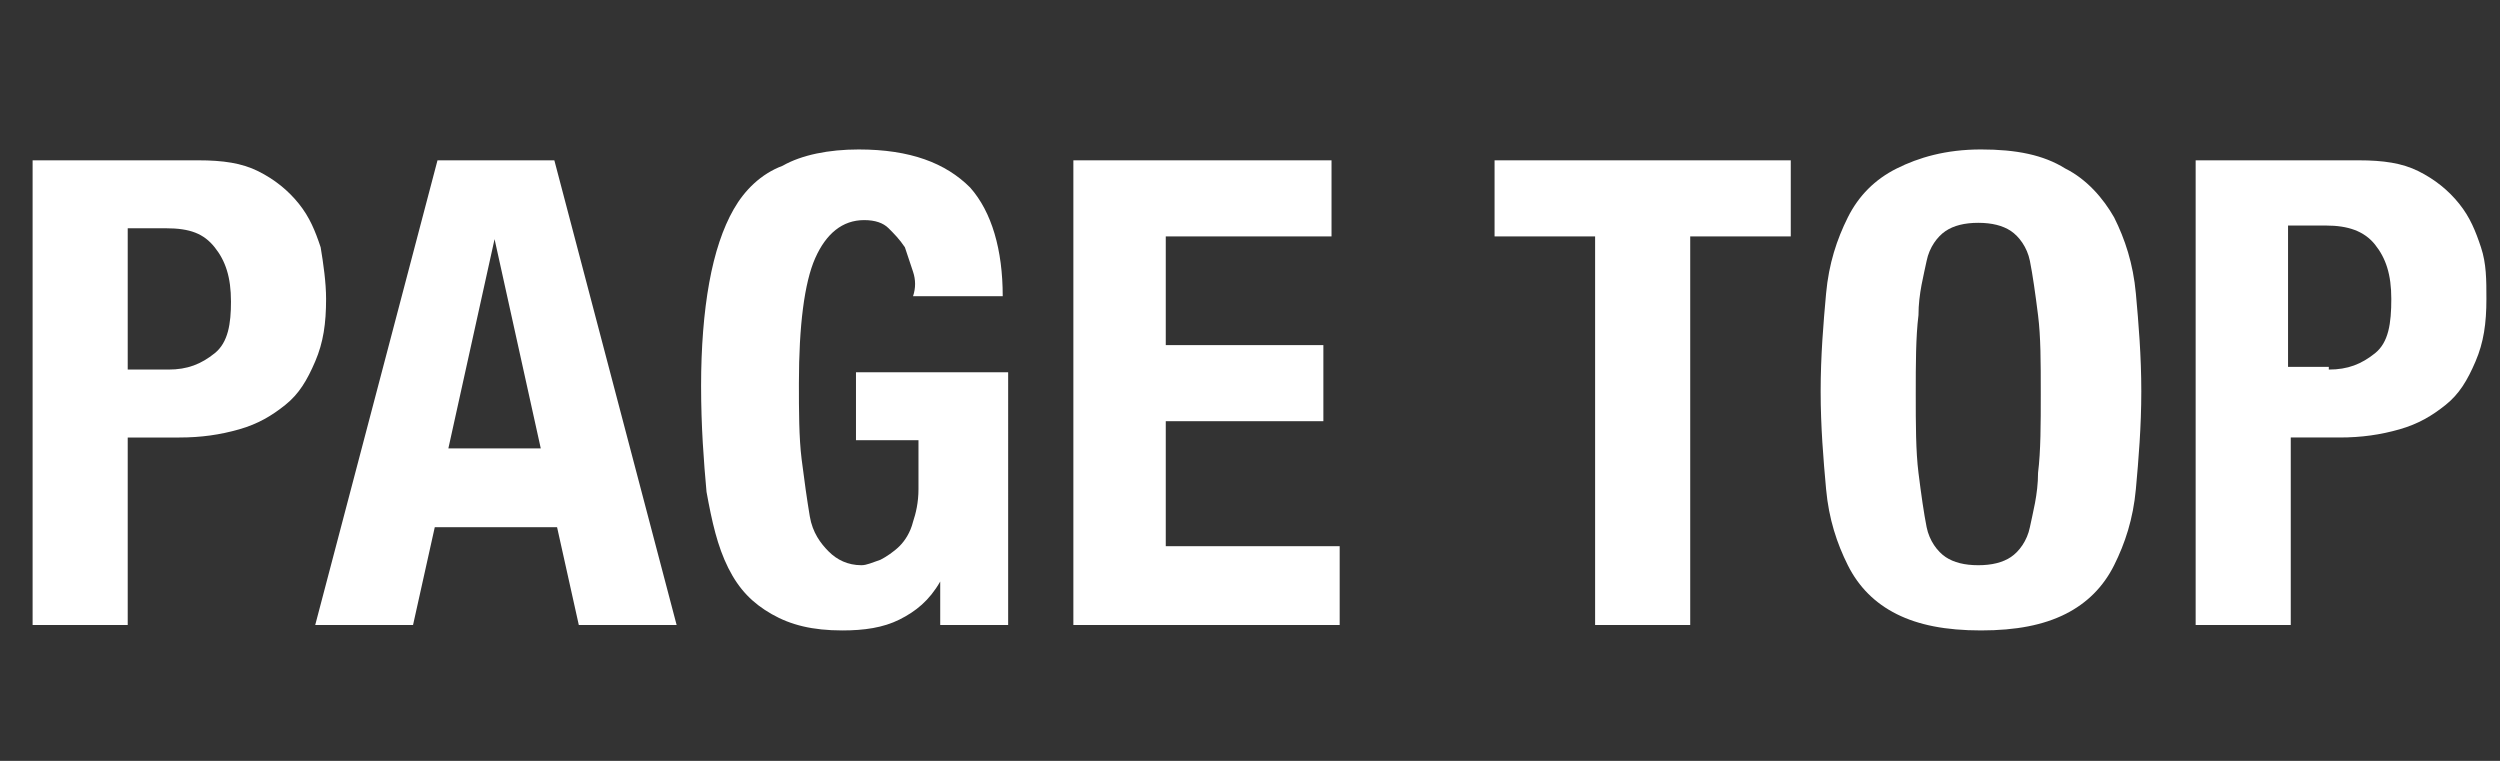
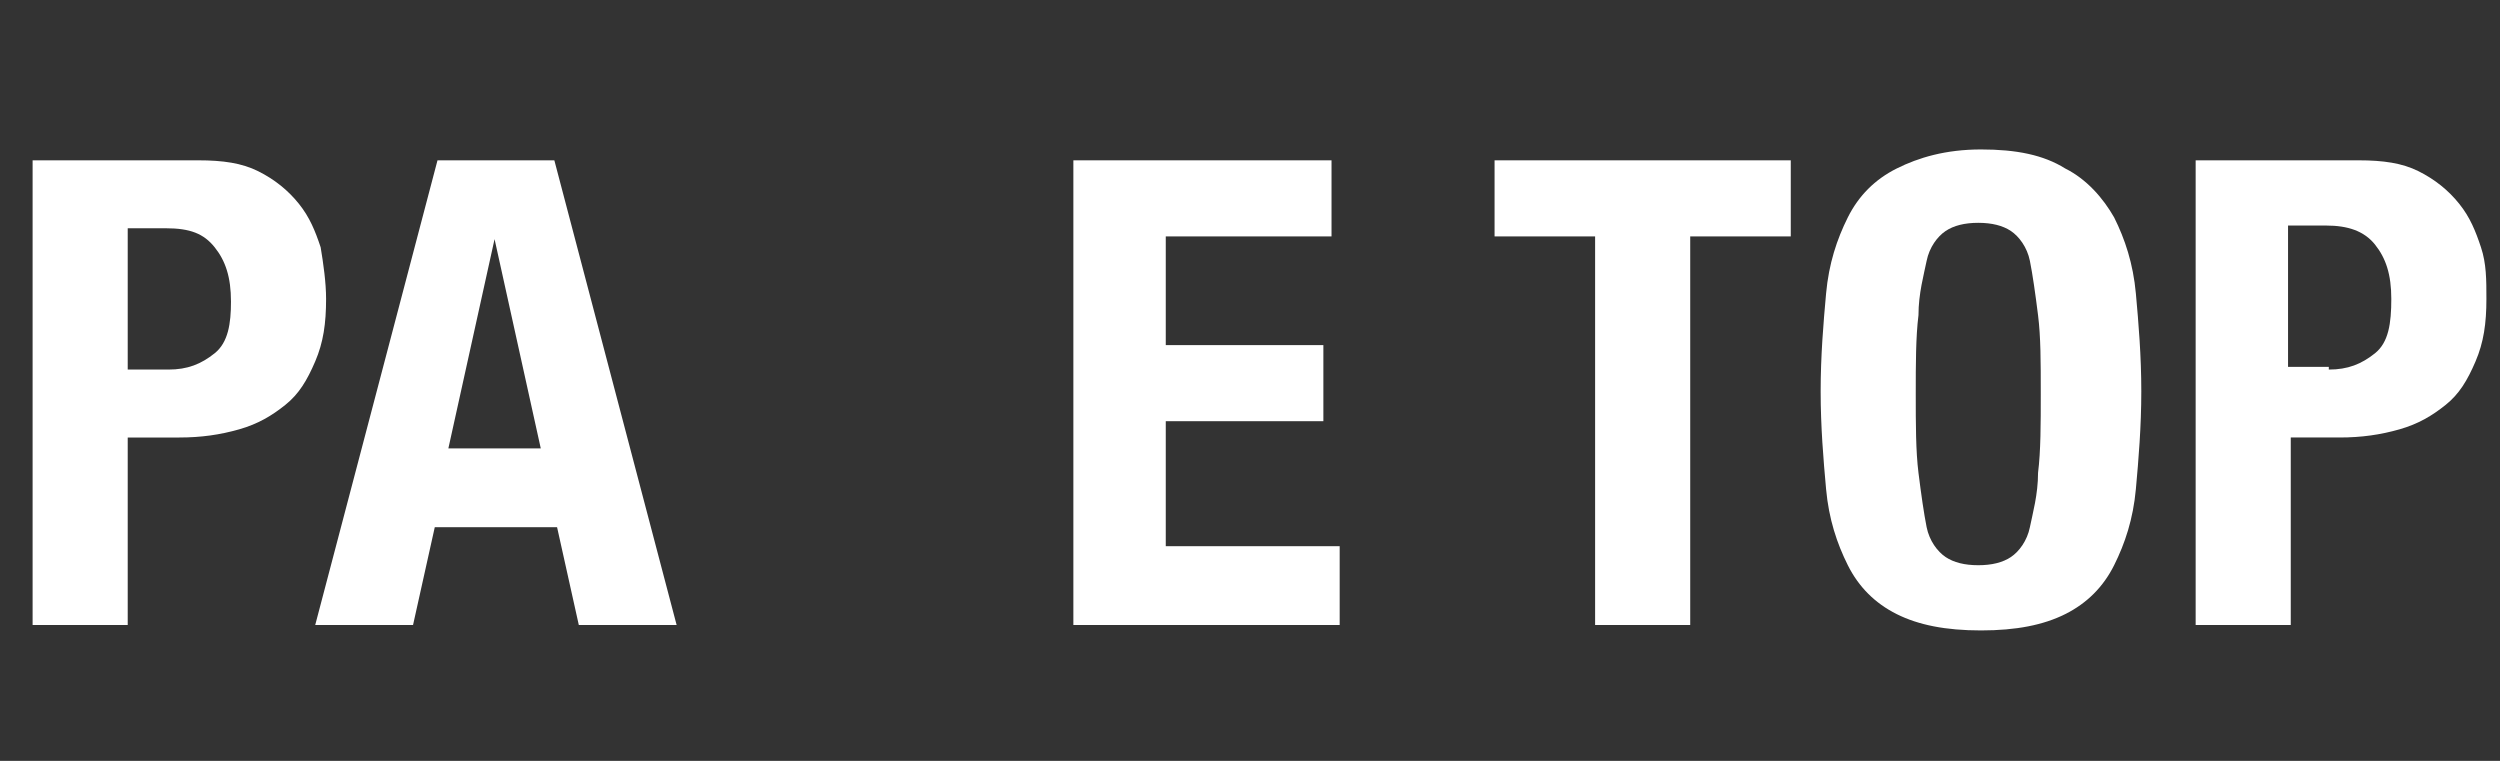
<svg xmlns="http://www.w3.org/2000/svg" version="1.1" id="レイヤー_1" x="0px" y="0px" viewBox="0 0 92 28" style="enable-background:new 0 0 92 28;" xml:space="preserve">
  <rect x="0" y="0" width="92" height="28" fill="#333333" stroke="none" />
  <style type="text/css">
	.st0{enable-background:new    ;}
	.st1{fill:#FFFFFF;}
</style>
  <g class="st0">
    <path class="st1" d="M7.3,5.9c0.9,0,1.6,0.1,2.2,0.4c0.6,0.3,1.1,0.7,1.5,1.2c0.4,0.5,0.6,1,0.8,1.6C11.9,9.7,12,10.4,12,11   c0,0.9-0.1,1.6-0.4,2.3c-0.3,0.7-0.6,1.2-1.1,1.6c-0.5,0.4-1,0.7-1.7,0.9c-0.7,0.2-1.4,0.3-2.2,0.3H4.7V23H1.2V5.9H7.3z M6.2,13.6   c0.7,0,1.2-0.2,1.7-0.6s0.6-1.1,0.6-1.9c0-0.9-0.2-1.5-0.6-2S7,8.4,6.1,8.4H4.7v5.2H6.2z" />
    <path class="st1" d="M20.4,5.9L24.9,23h-3.6l-0.8-3.6H16L15.2,23h-3.6l4.5-17.1H20.4z M19.9,16.5l-1.7-7.7h0l-1.7,7.7H19.9z" />
-     <path class="st1" d="M33.6,10c-0.1-0.3-0.2-0.6-0.3-0.9c-0.2-0.3-0.4-0.5-0.6-0.7c-0.2-0.2-0.5-0.3-0.9-0.3c-0.8,0-1.4,0.5-1.8,1.4   c-0.4,0.9-0.6,2.5-0.6,4.6c0,1,0,2,0.1,2.8s0.2,1.5,0.3,2.1s0.4,1,0.7,1.3c0.3,0.3,0.7,0.5,1.2,0.5c0.2,0,0.4-0.1,0.7-0.2   c0.2-0.1,0.5-0.3,0.7-0.5c0.2-0.2,0.4-0.5,0.5-0.9c0.1-0.3,0.2-0.7,0.2-1.2v-1.8h-2.3v-2.5h5.6V23h-2.5v-1.6h0   c-0.4,0.7-0.9,1.1-1.5,1.4c-0.6,0.3-1.3,0.4-2.1,0.4c-1.1,0-1.9-0.2-2.6-0.6c-0.7-0.4-1.2-0.9-1.6-1.7c-0.4-0.8-0.6-1.7-0.8-2.8   c-0.1-1.1-0.2-2.4-0.2-3.9c0-1.4,0.1-2.7,0.3-3.8c0.2-1.1,0.5-2,0.9-2.7c0.4-0.7,1-1.3,1.8-1.6c0.7-0.4,1.7-0.6,2.8-0.6   c1.9,0,3.2,0.5,4.1,1.4c0.8,0.9,1.2,2.3,1.2,4h-3.3C33.7,10.6,33.7,10.3,33.6,10z" />
    <path class="st1" d="M49,8.7h-6.1v4h5.8v2.8h-5.8v4.6h6.4V23h-9.8V5.9H49V8.7z" />
    <path class="st1" d="M65.9,8.7h-3.7V23h-3.5V8.7H55V5.9h10.9V8.7z" />
    <path class="st1" d="M67.2,10.8c0.1-1.1,0.4-2,0.8-2.8s1-1.4,1.8-1.8c0.8-0.4,1.8-0.7,3.1-0.7s2.3,0.2,3.1,0.7   c0.8,0.4,1.4,1.1,1.8,1.8c0.4,0.8,0.7,1.7,0.8,2.8c0.1,1.1,0.2,2.3,0.2,3.6c0,1.3-0.1,2.5-0.2,3.6c-0.1,1.1-0.4,2-0.8,2.8   c-0.4,0.8-1,1.4-1.8,1.8c-0.8,0.4-1.8,0.6-3.1,0.6s-2.3-0.2-3.1-0.6c-0.8-0.4-1.4-1-1.8-1.8c-0.4-0.8-0.7-1.7-0.8-2.8   S67,15.7,67,14.4C67,13.1,67.1,11.9,67.2,10.8z M70.6,17.4c0.1,0.8,0.2,1.5,0.3,2s0.4,0.9,0.7,1.1c0.3,0.2,0.7,0.3,1.2,0.3   c0.5,0,0.9-0.1,1.2-0.3c0.3-0.2,0.6-0.6,0.7-1.1s0.3-1.2,0.3-2c0.1-0.8,0.1-1.8,0.1-2.9c0-1.2,0-2.1-0.1-2.9   c-0.1-0.8-0.2-1.5-0.3-2s-0.4-0.9-0.7-1.1c-0.3-0.2-0.7-0.3-1.2-0.3c-0.5,0-0.9,0.1-1.2,0.3c-0.3,0.2-0.6,0.6-0.7,1.1   s-0.3,1.2-0.3,2c-0.1,0.8-0.1,1.8-0.1,2.9C70.5,15.6,70.5,16.6,70.6,17.4z" />
    <path class="st1" d="M86.8,5.9c0.9,0,1.6,0.1,2.2,0.4c0.6,0.3,1.1,0.7,1.5,1.2c0.4,0.5,0.6,1,0.8,1.6s0.2,1.2,0.2,1.9   c0,0.9-0.1,1.6-0.4,2.3c-0.3,0.7-0.6,1.2-1.1,1.6s-1,0.7-1.7,0.9c-0.7,0.2-1.4,0.3-2.2,0.3h-1.8V23h-3.5V5.9H86.8z M85.7,13.6   c0.7,0,1.2-0.2,1.7-0.6S88,11.9,88,11c0-0.9-0.2-1.5-0.6-2s-1-0.7-1.8-0.7h-1.4v5.2H85.7z" />
  </g>
</svg>